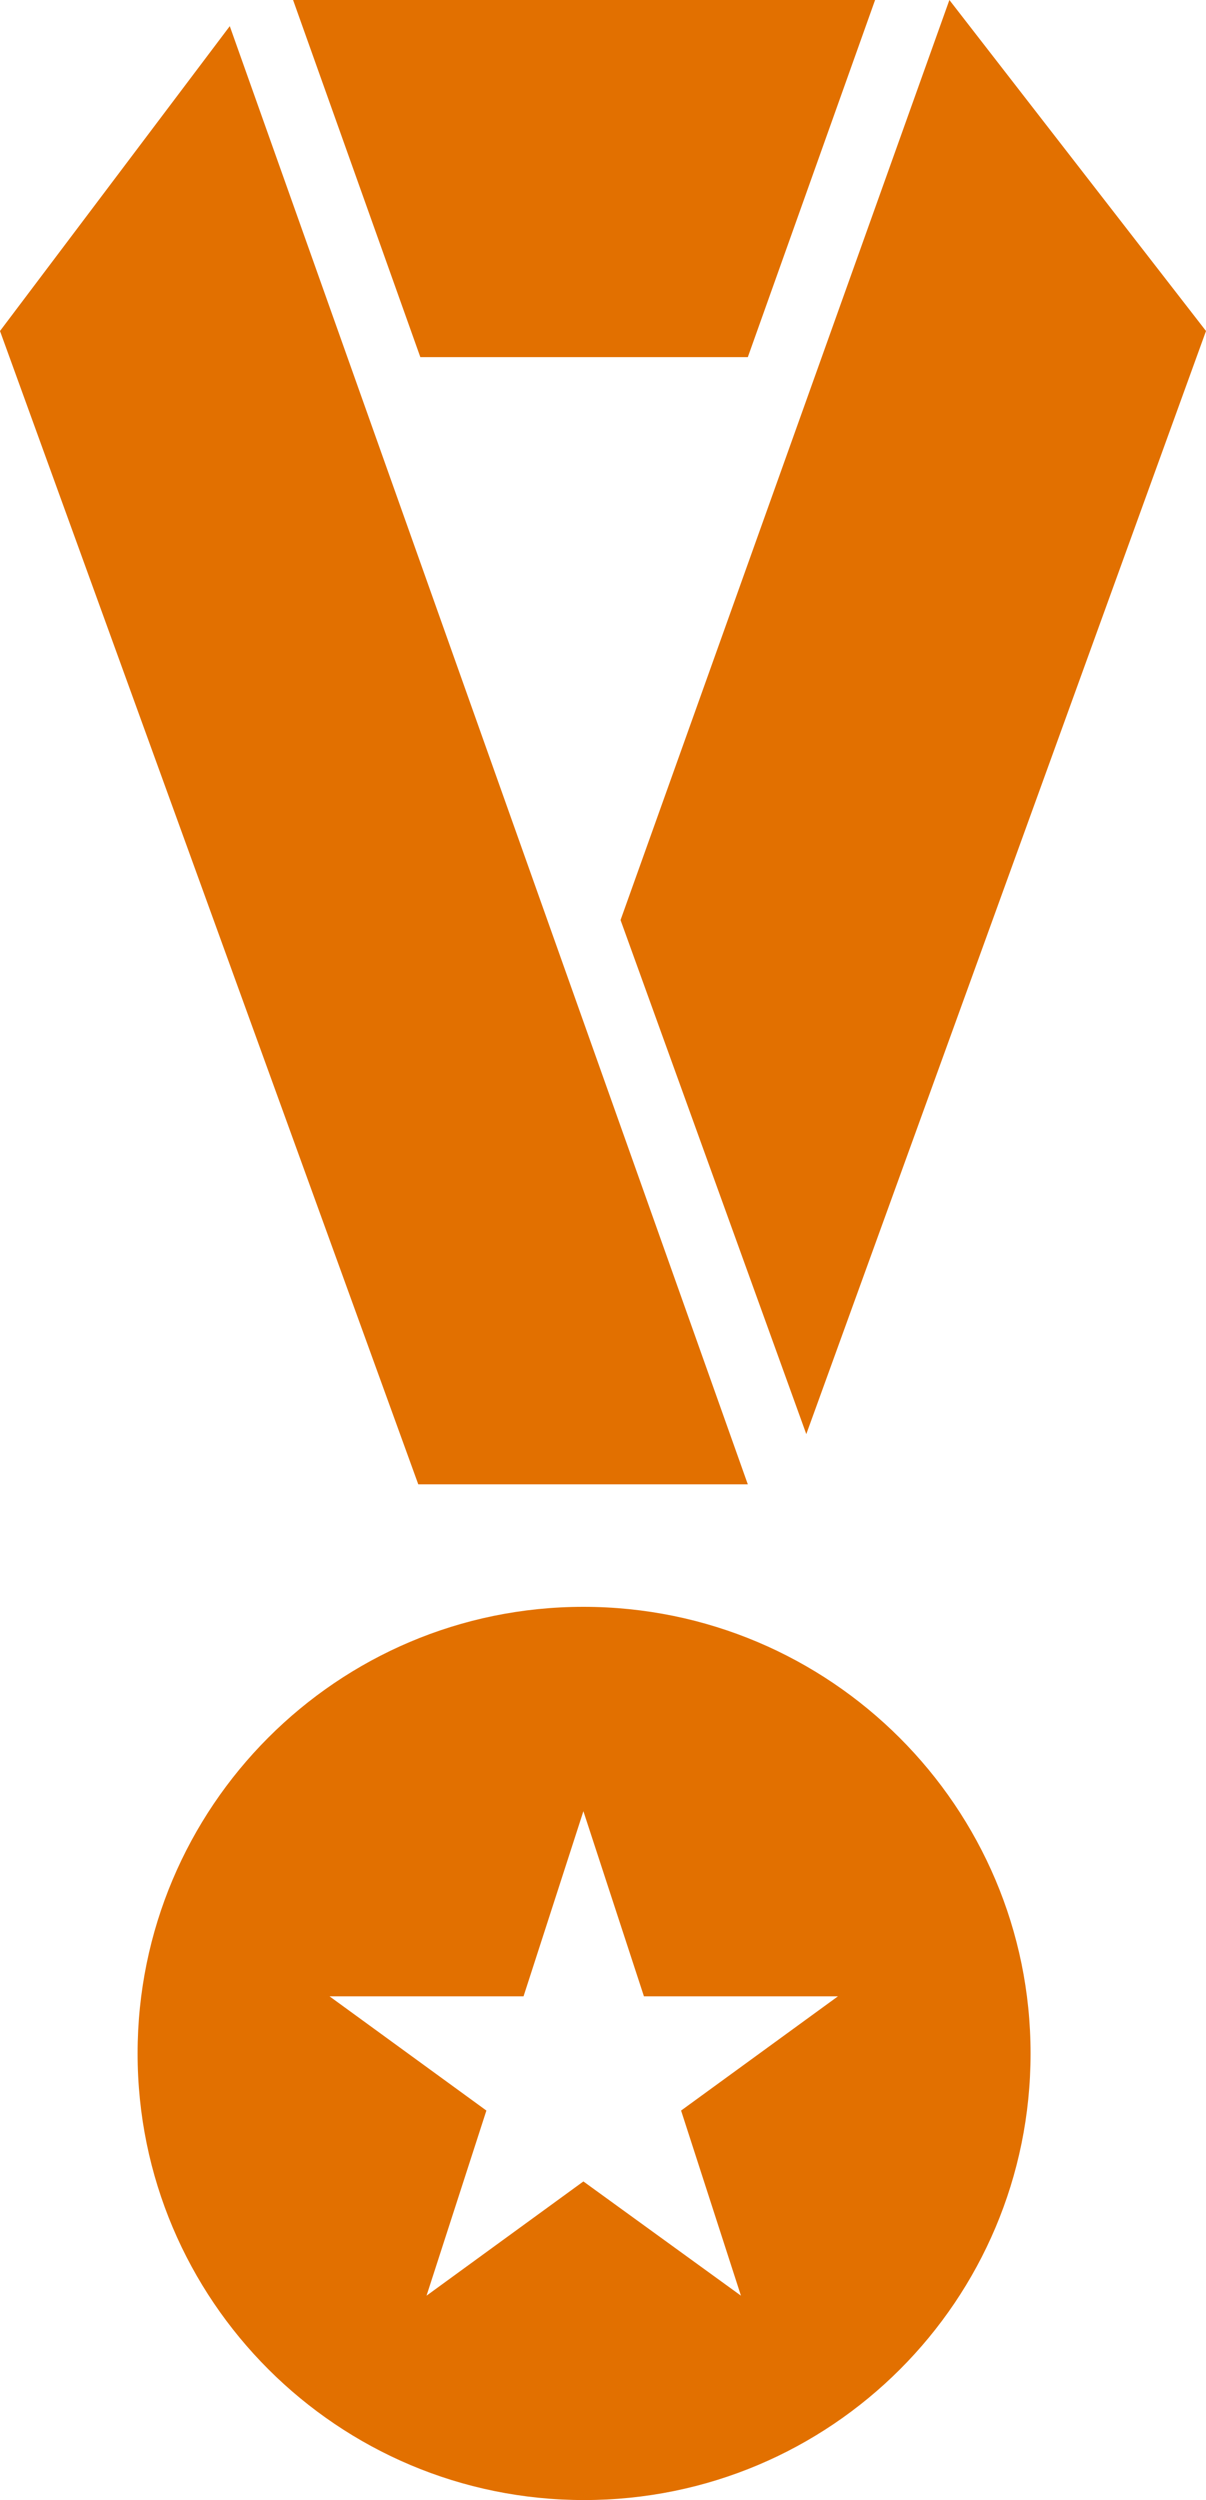
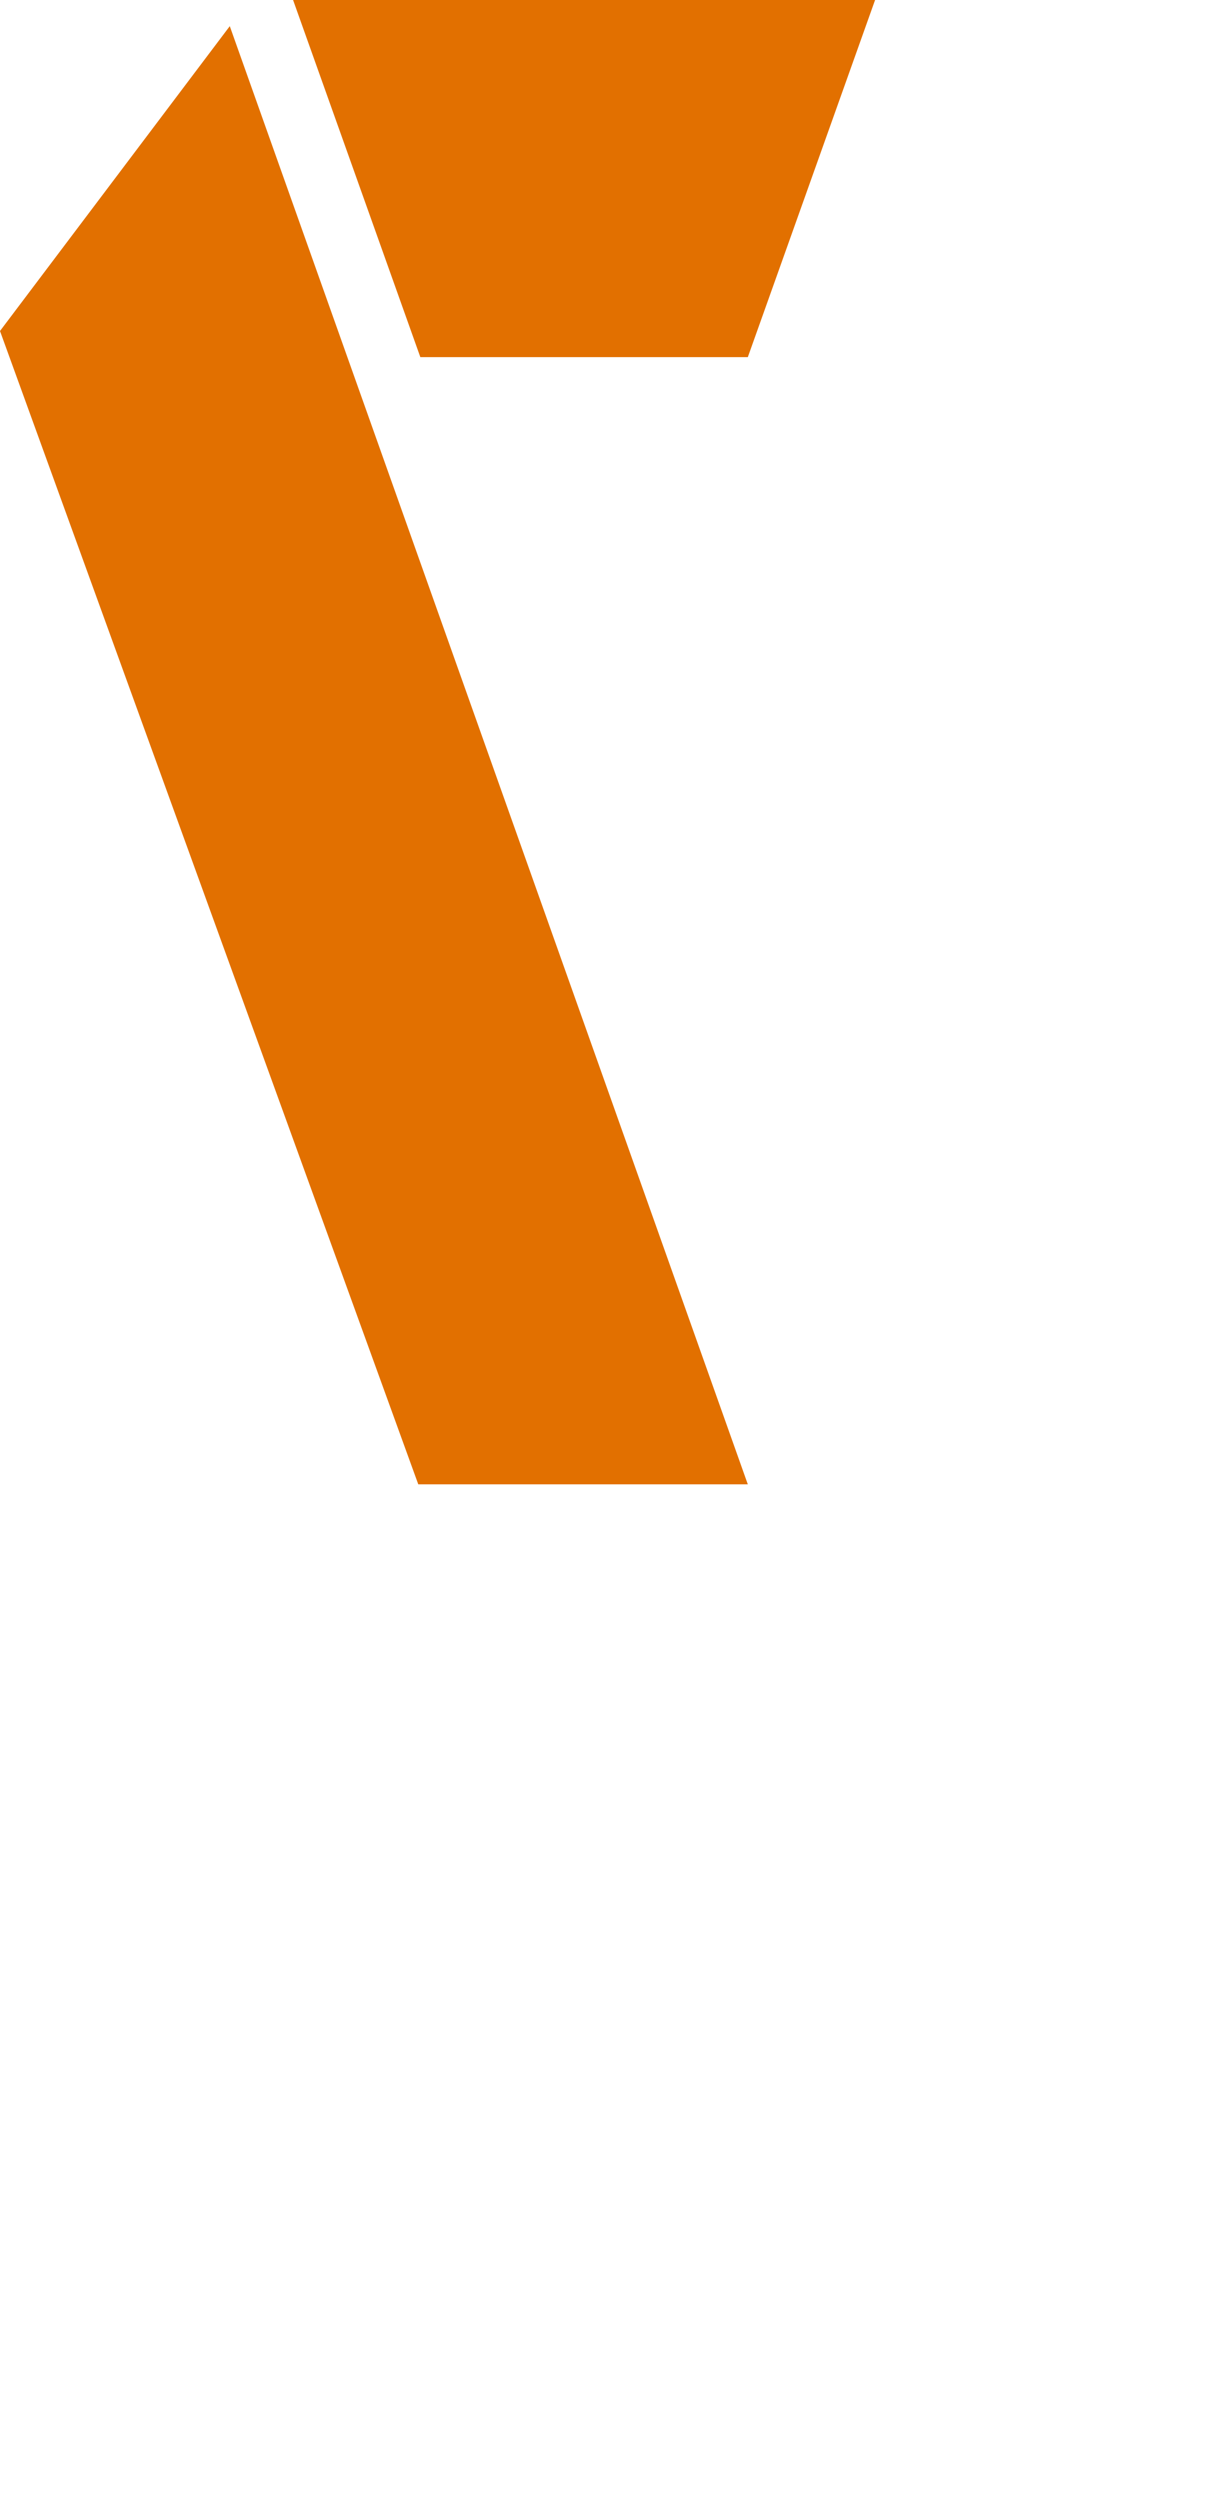
<svg xmlns="http://www.w3.org/2000/svg" version="1.1" x="0px" y="0px" width="17.53px" height="36.33px" viewBox="0 0 17.53 36.33" style="enable-background:new 0 0 17.53 36.33;" xml:space="preserve">
  <style type="text/css">
	.st0{fill:#E27000;}
</style>
  <defs>
</defs>
  <g>
    <g>
      <g>
        <polygon class="st0" points="10.87,21.57 6.08,21.57 0,4.81 3.34,0.38    " />
      </g>
      <g>
-         <polygon class="st0" points="17.53,4.81 11.72,20.84 9.02,13.37 13.8,0    " />
-       </g>
+         </g>
      <g>
        <polygon class="st0" points="12.72,0 10.87,5.19 6.11,5.19 4.26,0    " />
      </g>
-       <path class="st0" d="M8.48,23.35C4.9,23.35,2,26.26,2,29.84c0,3.59,2.91,6.49,6.49,6.49c3.59,0,6.49-2.9,6.49-6.49    C14.98,26.26,12.07,23.35,8.48,23.35z M10.77,33.36L8.48,31.7L6.2,33.36l0.87-2.69l-2.28-1.66h2.82l0.87-2.69l0.88,2.69h2.82    L9.9,30.67L10.77,33.36z" />
    </g>
  </g>
</svg>